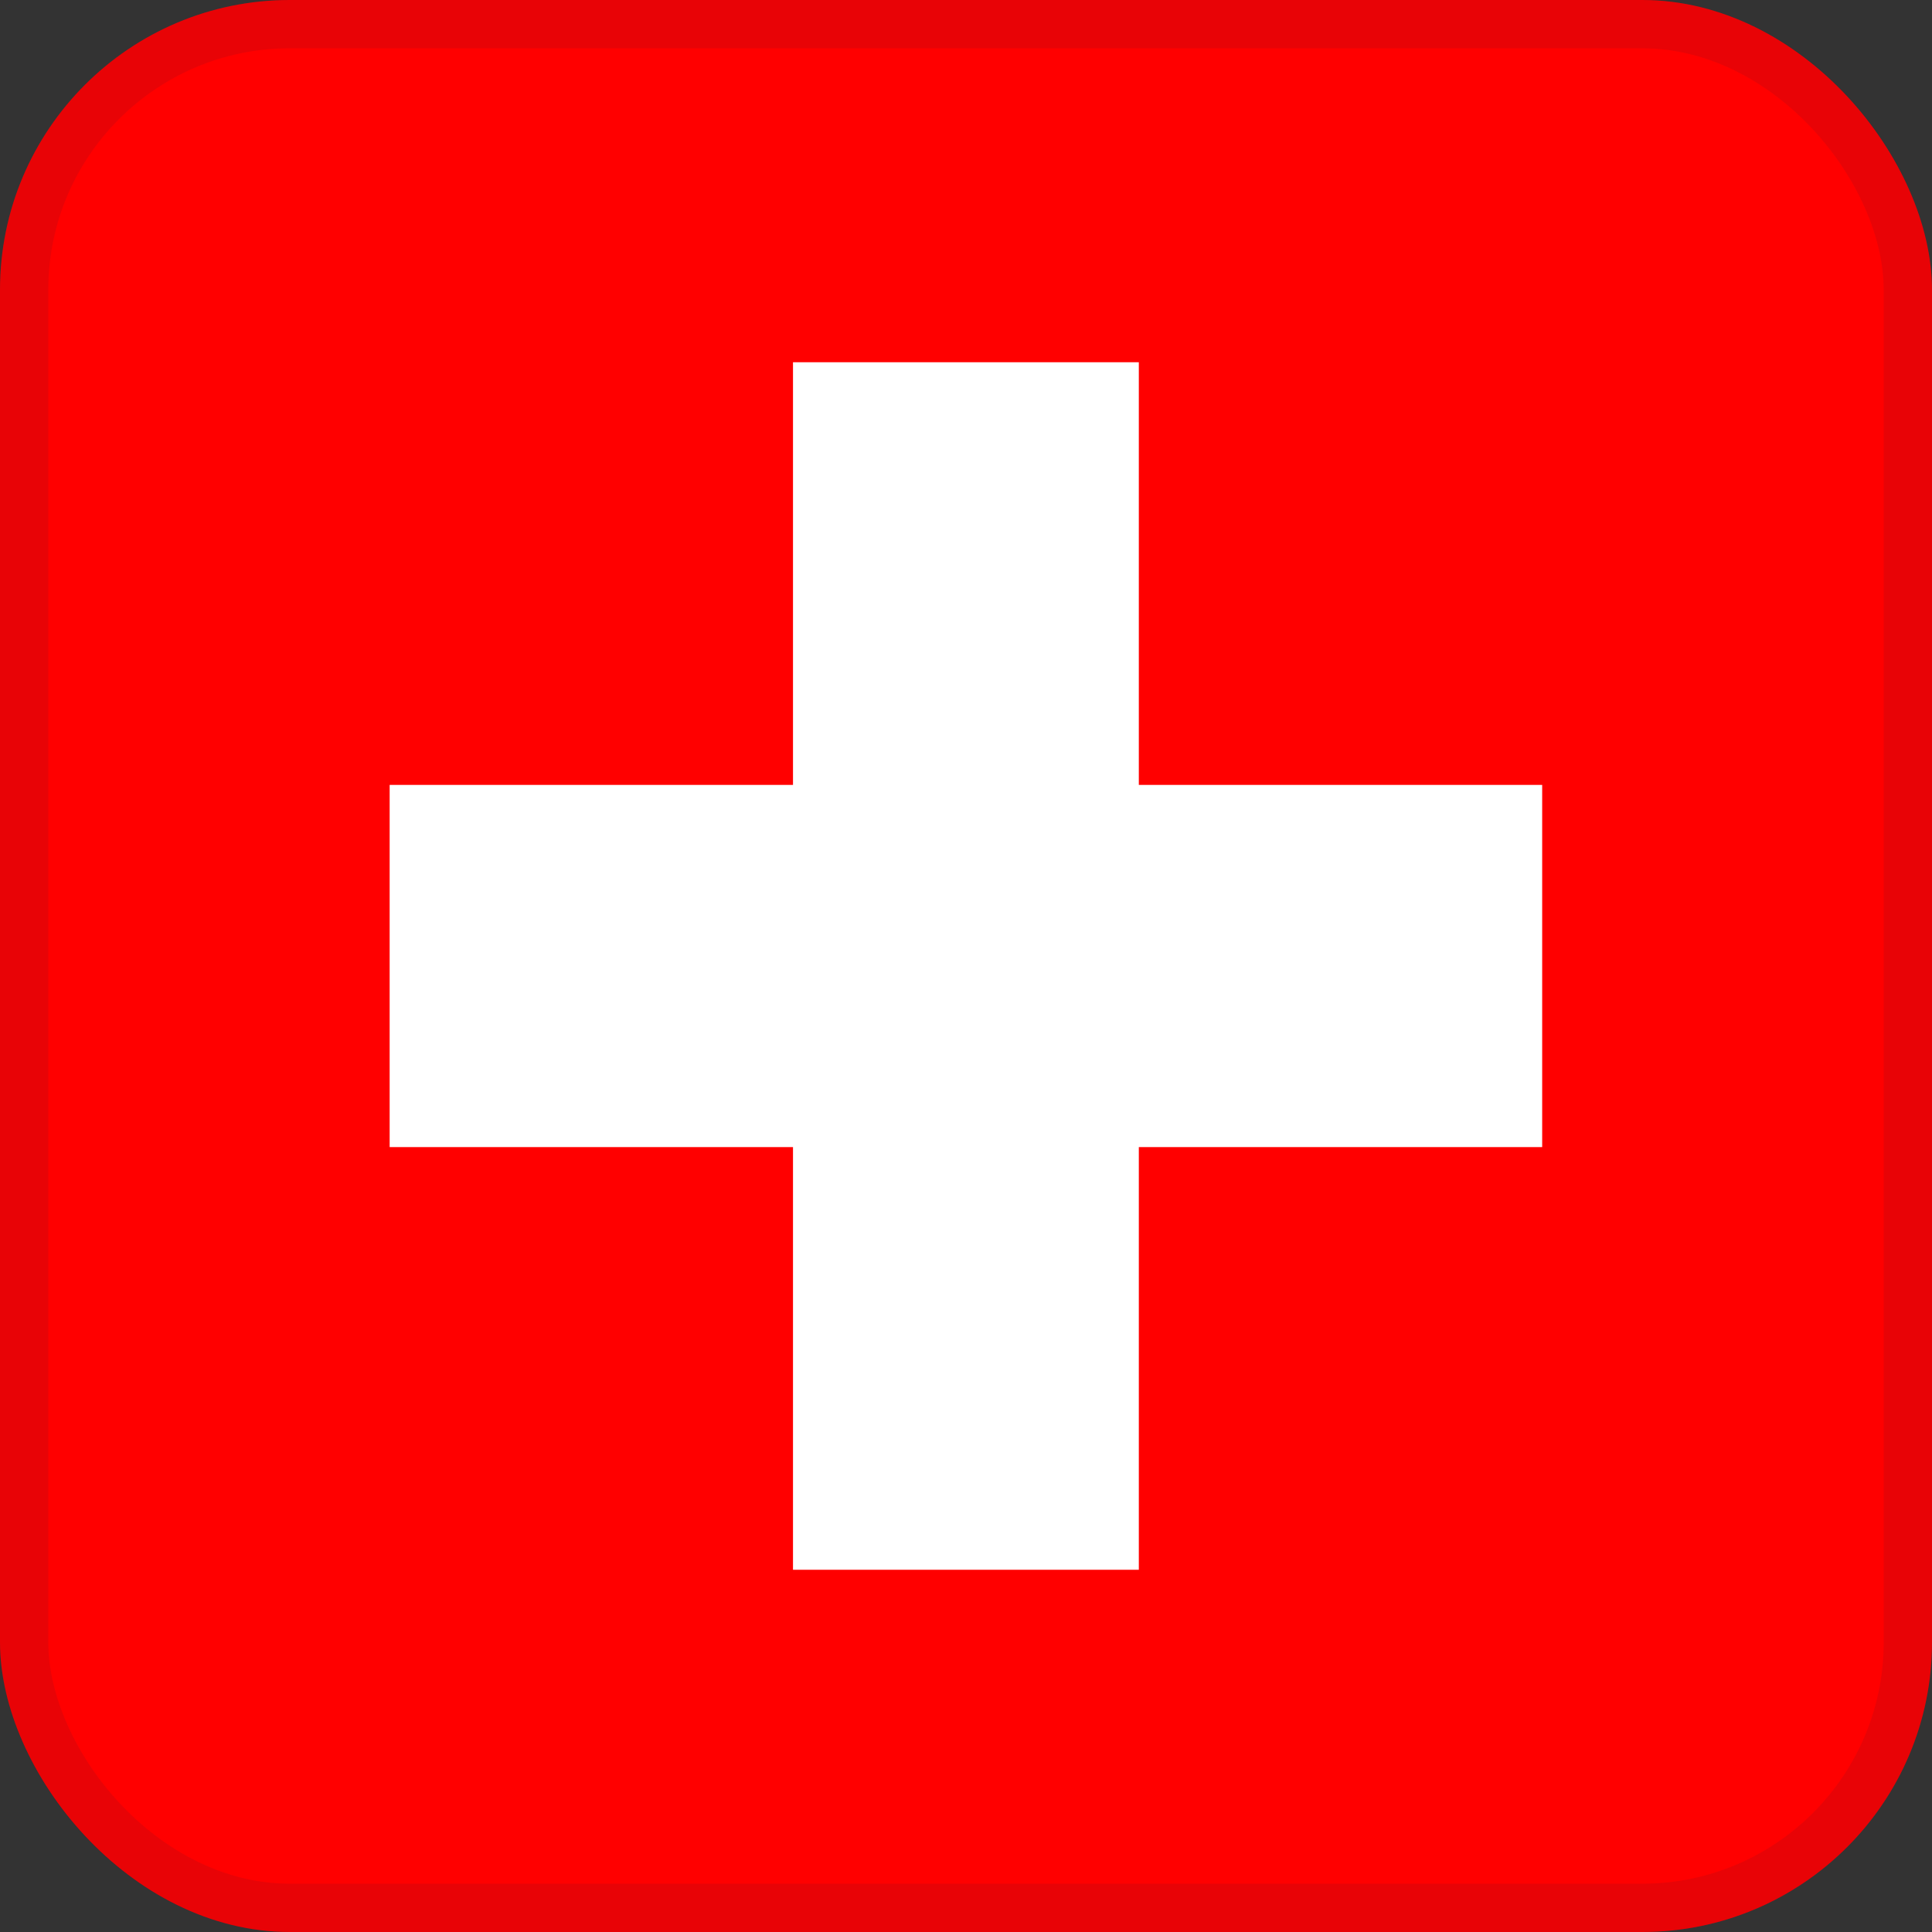
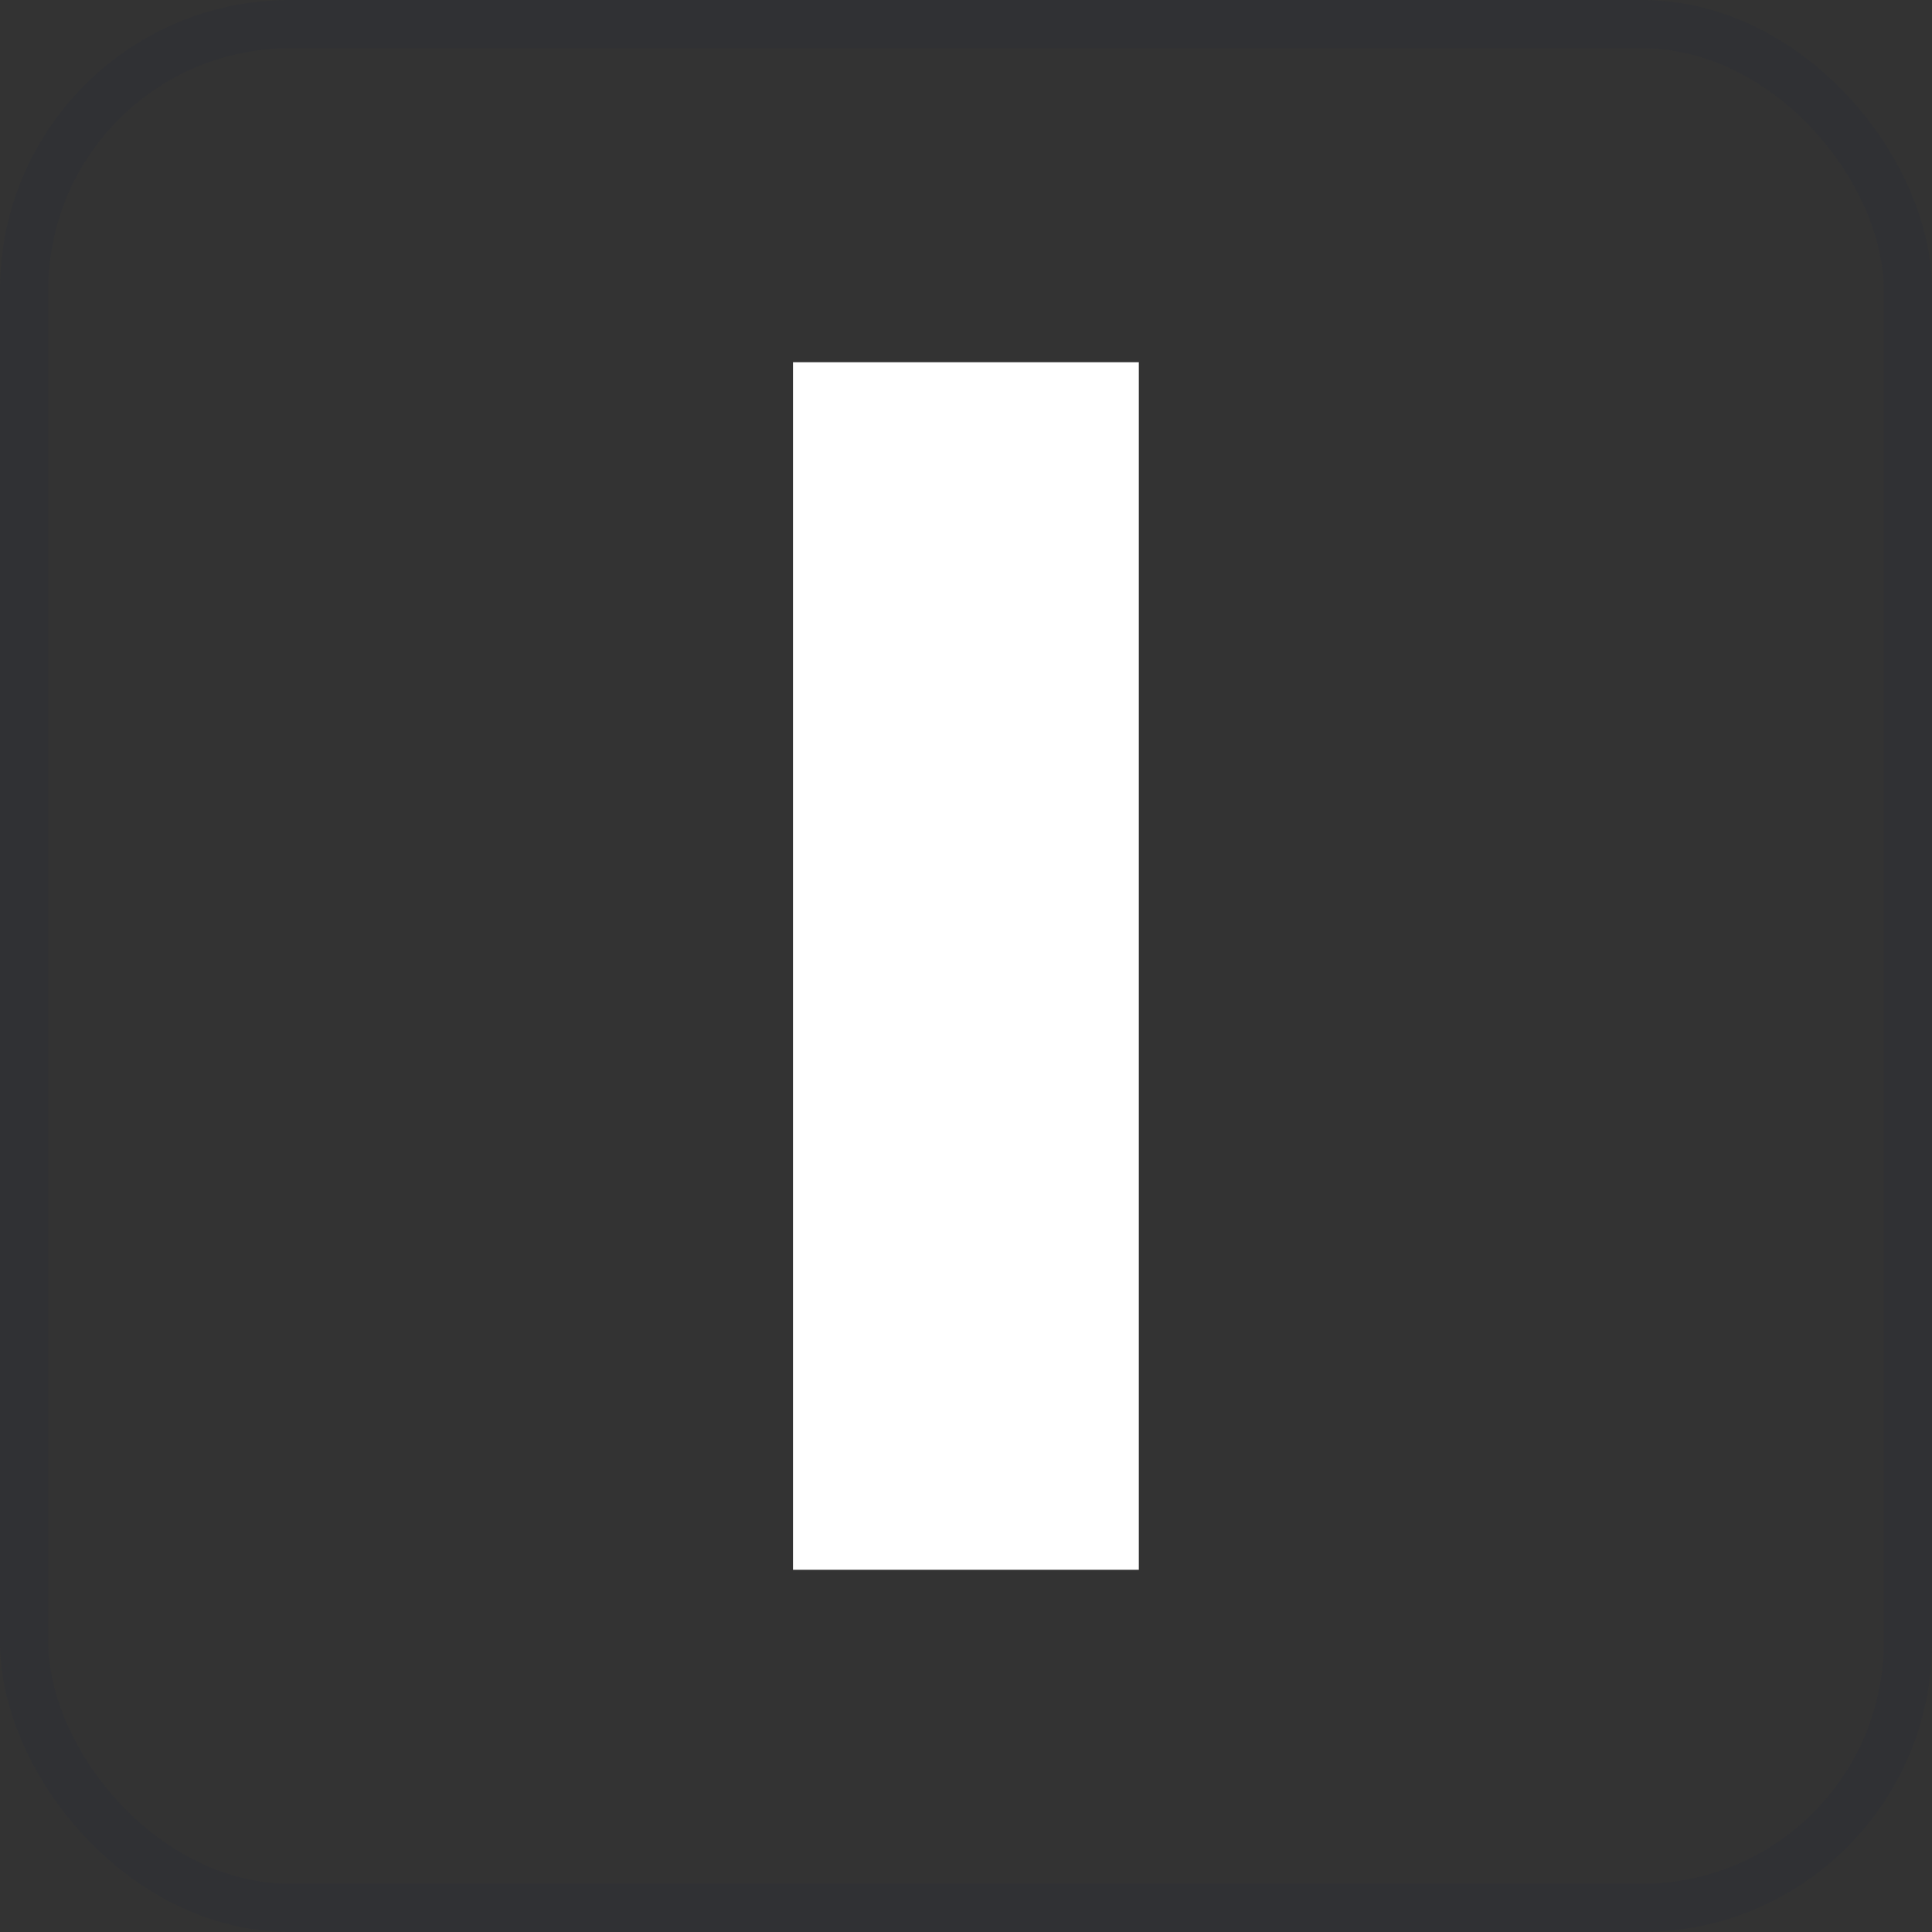
<svg xmlns="http://www.w3.org/2000/svg" width="22" height="22" viewBox="0 0 22 22" fill="none">
  <rect x="0" y="0" width="22" height="22" fill="#333333" stroke="none" />
  <g clip-path="url(#clip0_109_2516)">
-     <path fill-rule="evenodd" clip-rule="evenodd" d="M-3 0H25V22H-3V0Z" fill="#FF0000" />
-     <path fill-rule="evenodd" clip-rule="evenodd" d="M4.437 8.938H17.561V13.062H4.437V8.938Z" fill="white" />
+     <path fill-rule="evenodd" clip-rule="evenodd" d="M4.437 8.938H17.561H4.437V8.938Z" fill="white" />
    <path fill-rule="evenodd" clip-rule="evenodd" d="M9.03 4.125H12.968V17.875H9.03V4.125Z" fill="white" />
  </g>
  <rect x="0.275" y="0.275" width="21.45" height="21.45" rx="3.025" stroke="#1C2344" stroke-opacity="0.1" stroke-width="0.55" />
  <defs>
    <clipPath id="clip0_109_2516">
      <rect width="22" height="22" rx="3.3" fill="white" />
    </clipPath>
  </defs>
</svg>